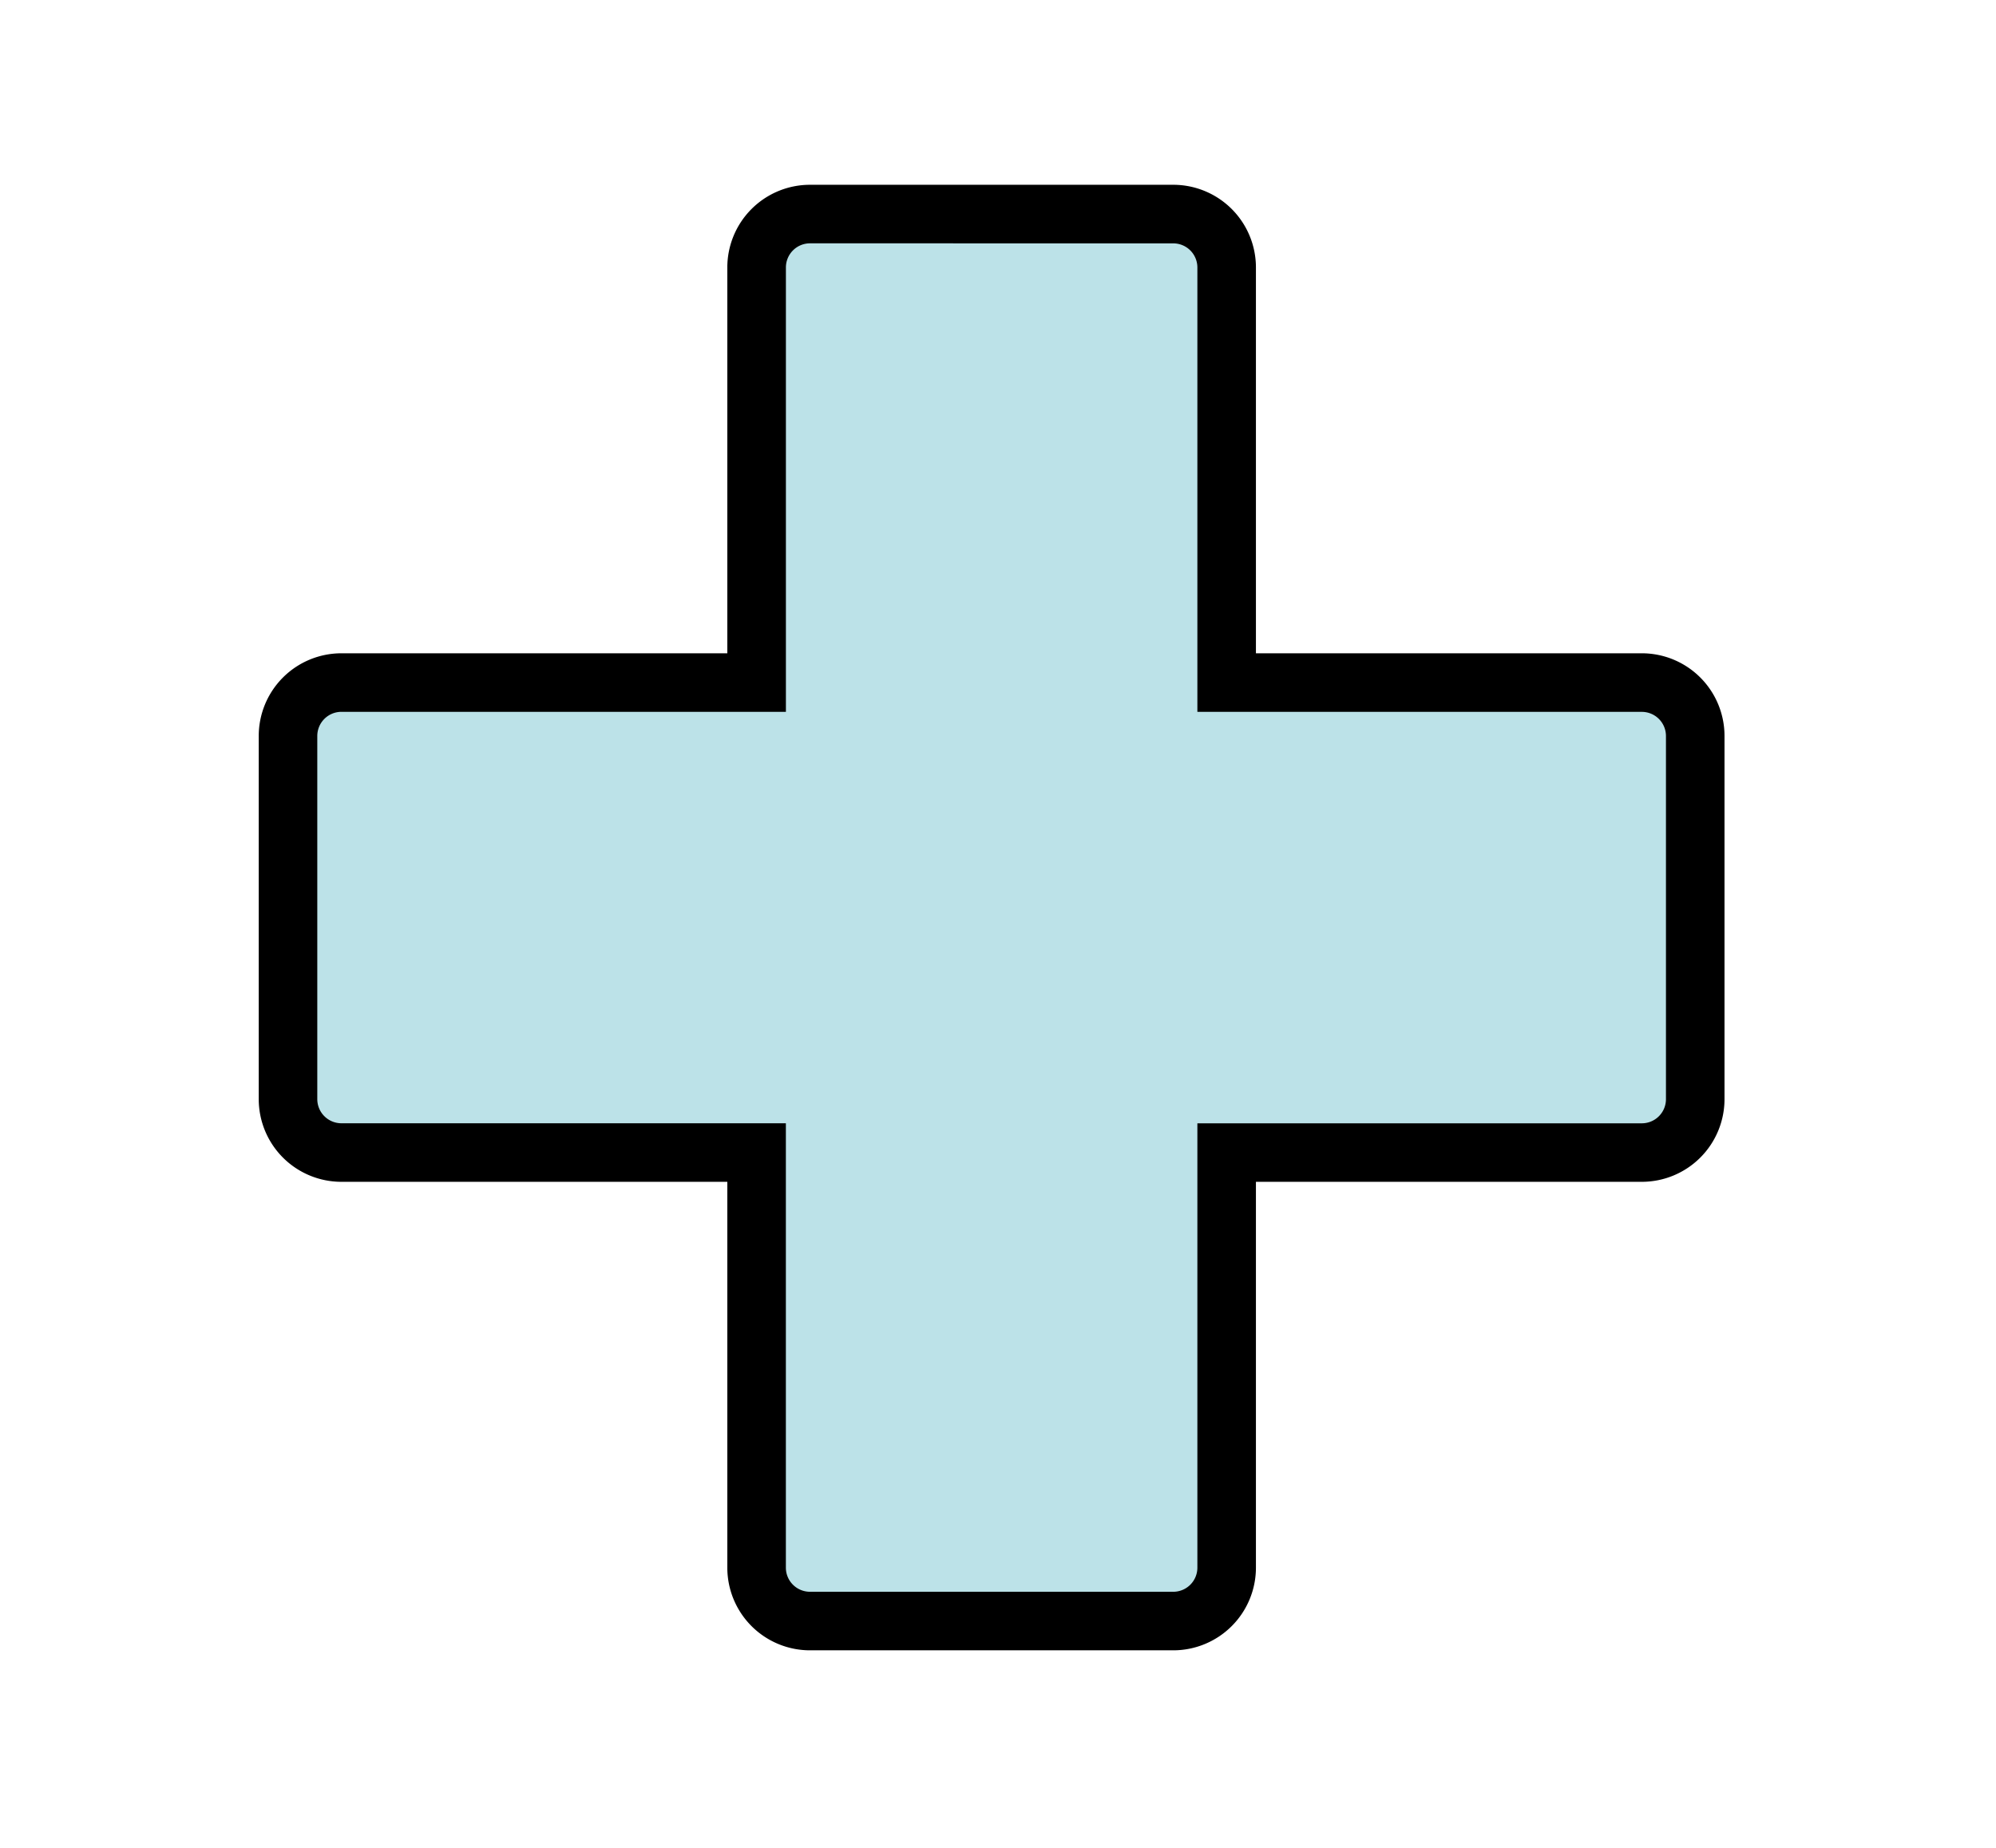
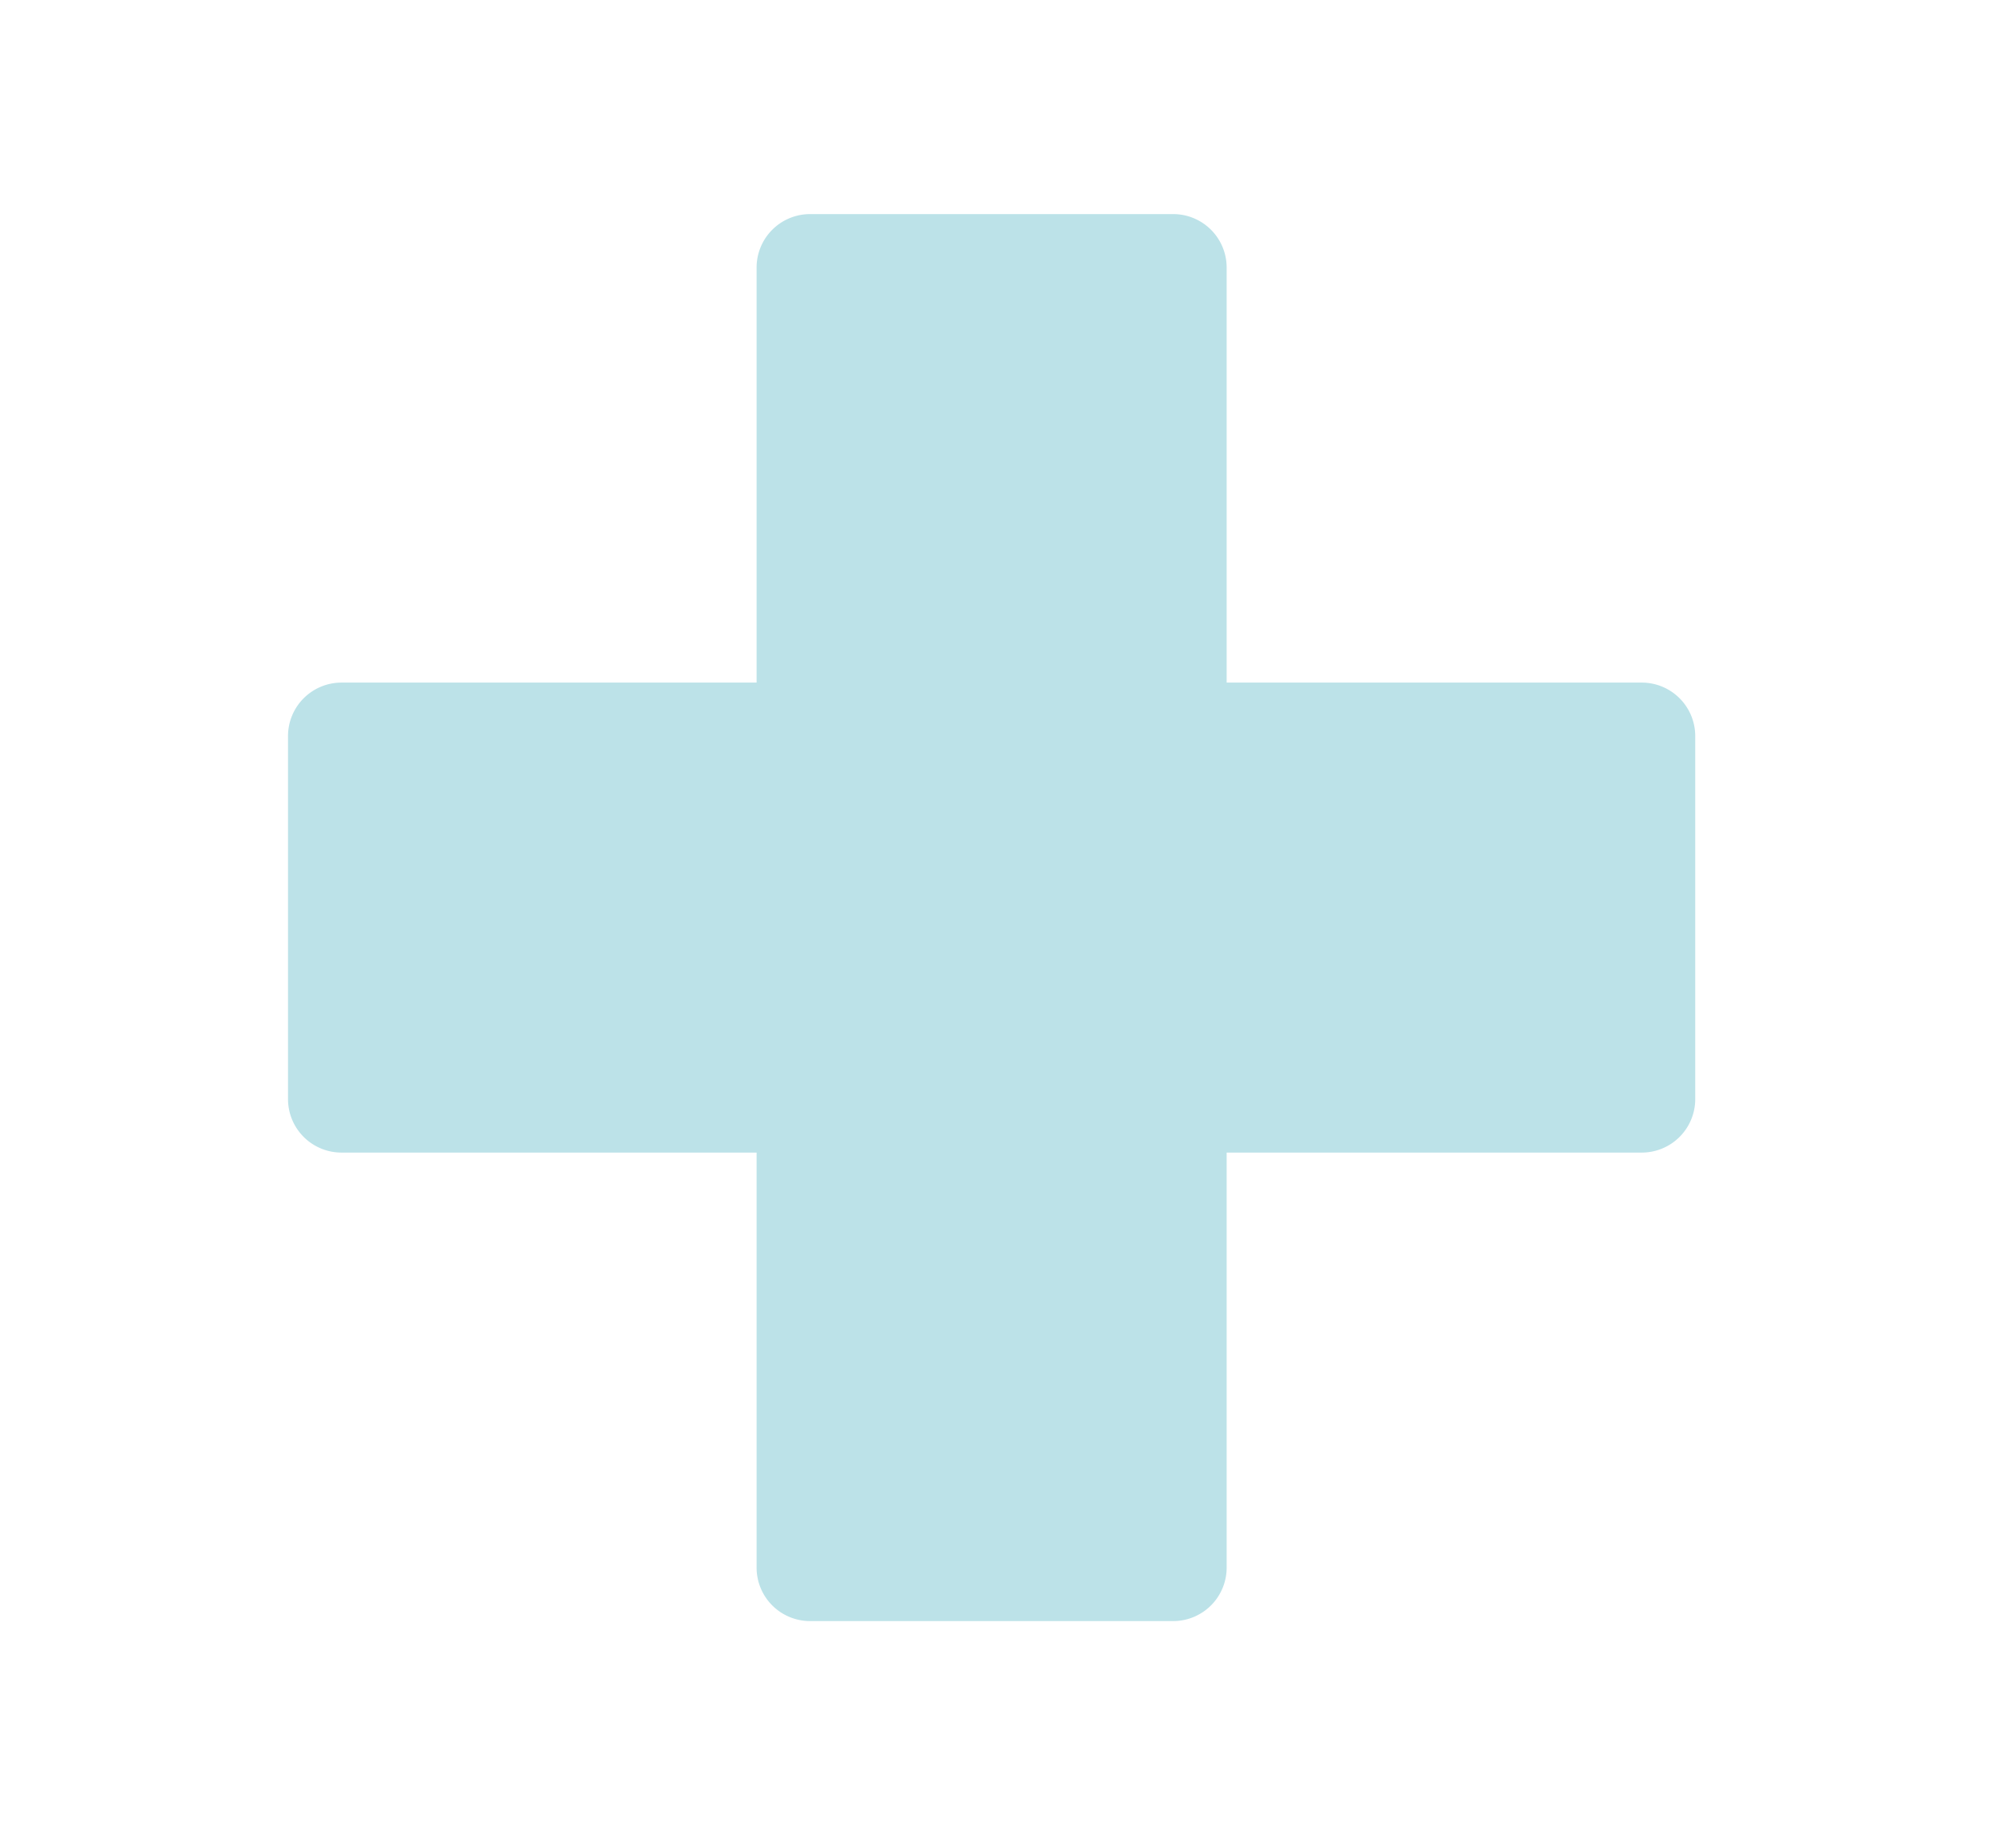
<svg xmlns="http://www.w3.org/2000/svg" width="54" height="50" viewBox="0 0 54 50">
  <g id="icon_policy" transform="translate(-1283 -3369)">
-     <rect id="長方形_1109" data-name="長方形 1109" width="54" height="50" transform="translate(1283 3369)" fill="none" />
    <g id="グループ_414" data-name="グループ 414" transform="translate(1290 3374.436)">
      <path id="パス_3082" data-name="パス 3082" d="M19.122,43.071a1.447,1.447,0,0,1-1.445-1.445V30.394H6.445A1.447,1.447,0,0,1,5,28.949V19.122a1.447,1.447,0,0,1,1.445-1.445H17.677V6.445A1.447,1.447,0,0,1,19.122,5h9.827a1.447,1.447,0,0,1,1.445,1.445V17.677H41.626a1.447,1.447,0,0,1,1.445,1.445v9.827a1.447,1.447,0,0,1-1.445,1.445H30.394V41.626a1.447,1.447,0,0,1-1.445,1.445Z" transform="translate(-4.208 -4.643)" fill="#bce2e8" />
-       <path id="パス_3083" data-name="パス 3083" d="M24.741,1.585a.653.653,0,0,1,.653.653V14.262H37.418a.653.653,0,0,1,.653.653v9.827a.653.653,0,0,1-.653.653H25.394V37.418a.653.653,0,0,1-.653.653H14.914a.653.653,0,0,1-.653-.653V25.394H2.237a.653.653,0,0,1-.653-.653V14.914a.653.653,0,0,1,.653-.653H14.262V2.237a.653.653,0,0,1,.653-.653Zm0-1.585H14.914a2.237,2.237,0,0,0-2.237,2.237v10.44H2.237A2.237,2.237,0,0,0,0,14.914v9.827a2.237,2.237,0,0,0,2.237,2.237h10.44v10.44a2.237,2.237,0,0,0,2.237,2.237h9.827a2.237,2.237,0,0,0,2.237-2.237V26.978h10.44a2.237,2.237,0,0,0,2.237-2.237V14.914a2.237,2.237,0,0,0-2.237-2.237H26.978V2.237A2.237,2.237,0,0,0,24.741,0" transform="translate(0 -0.436)" />
    </g>
  </g>
</svg>